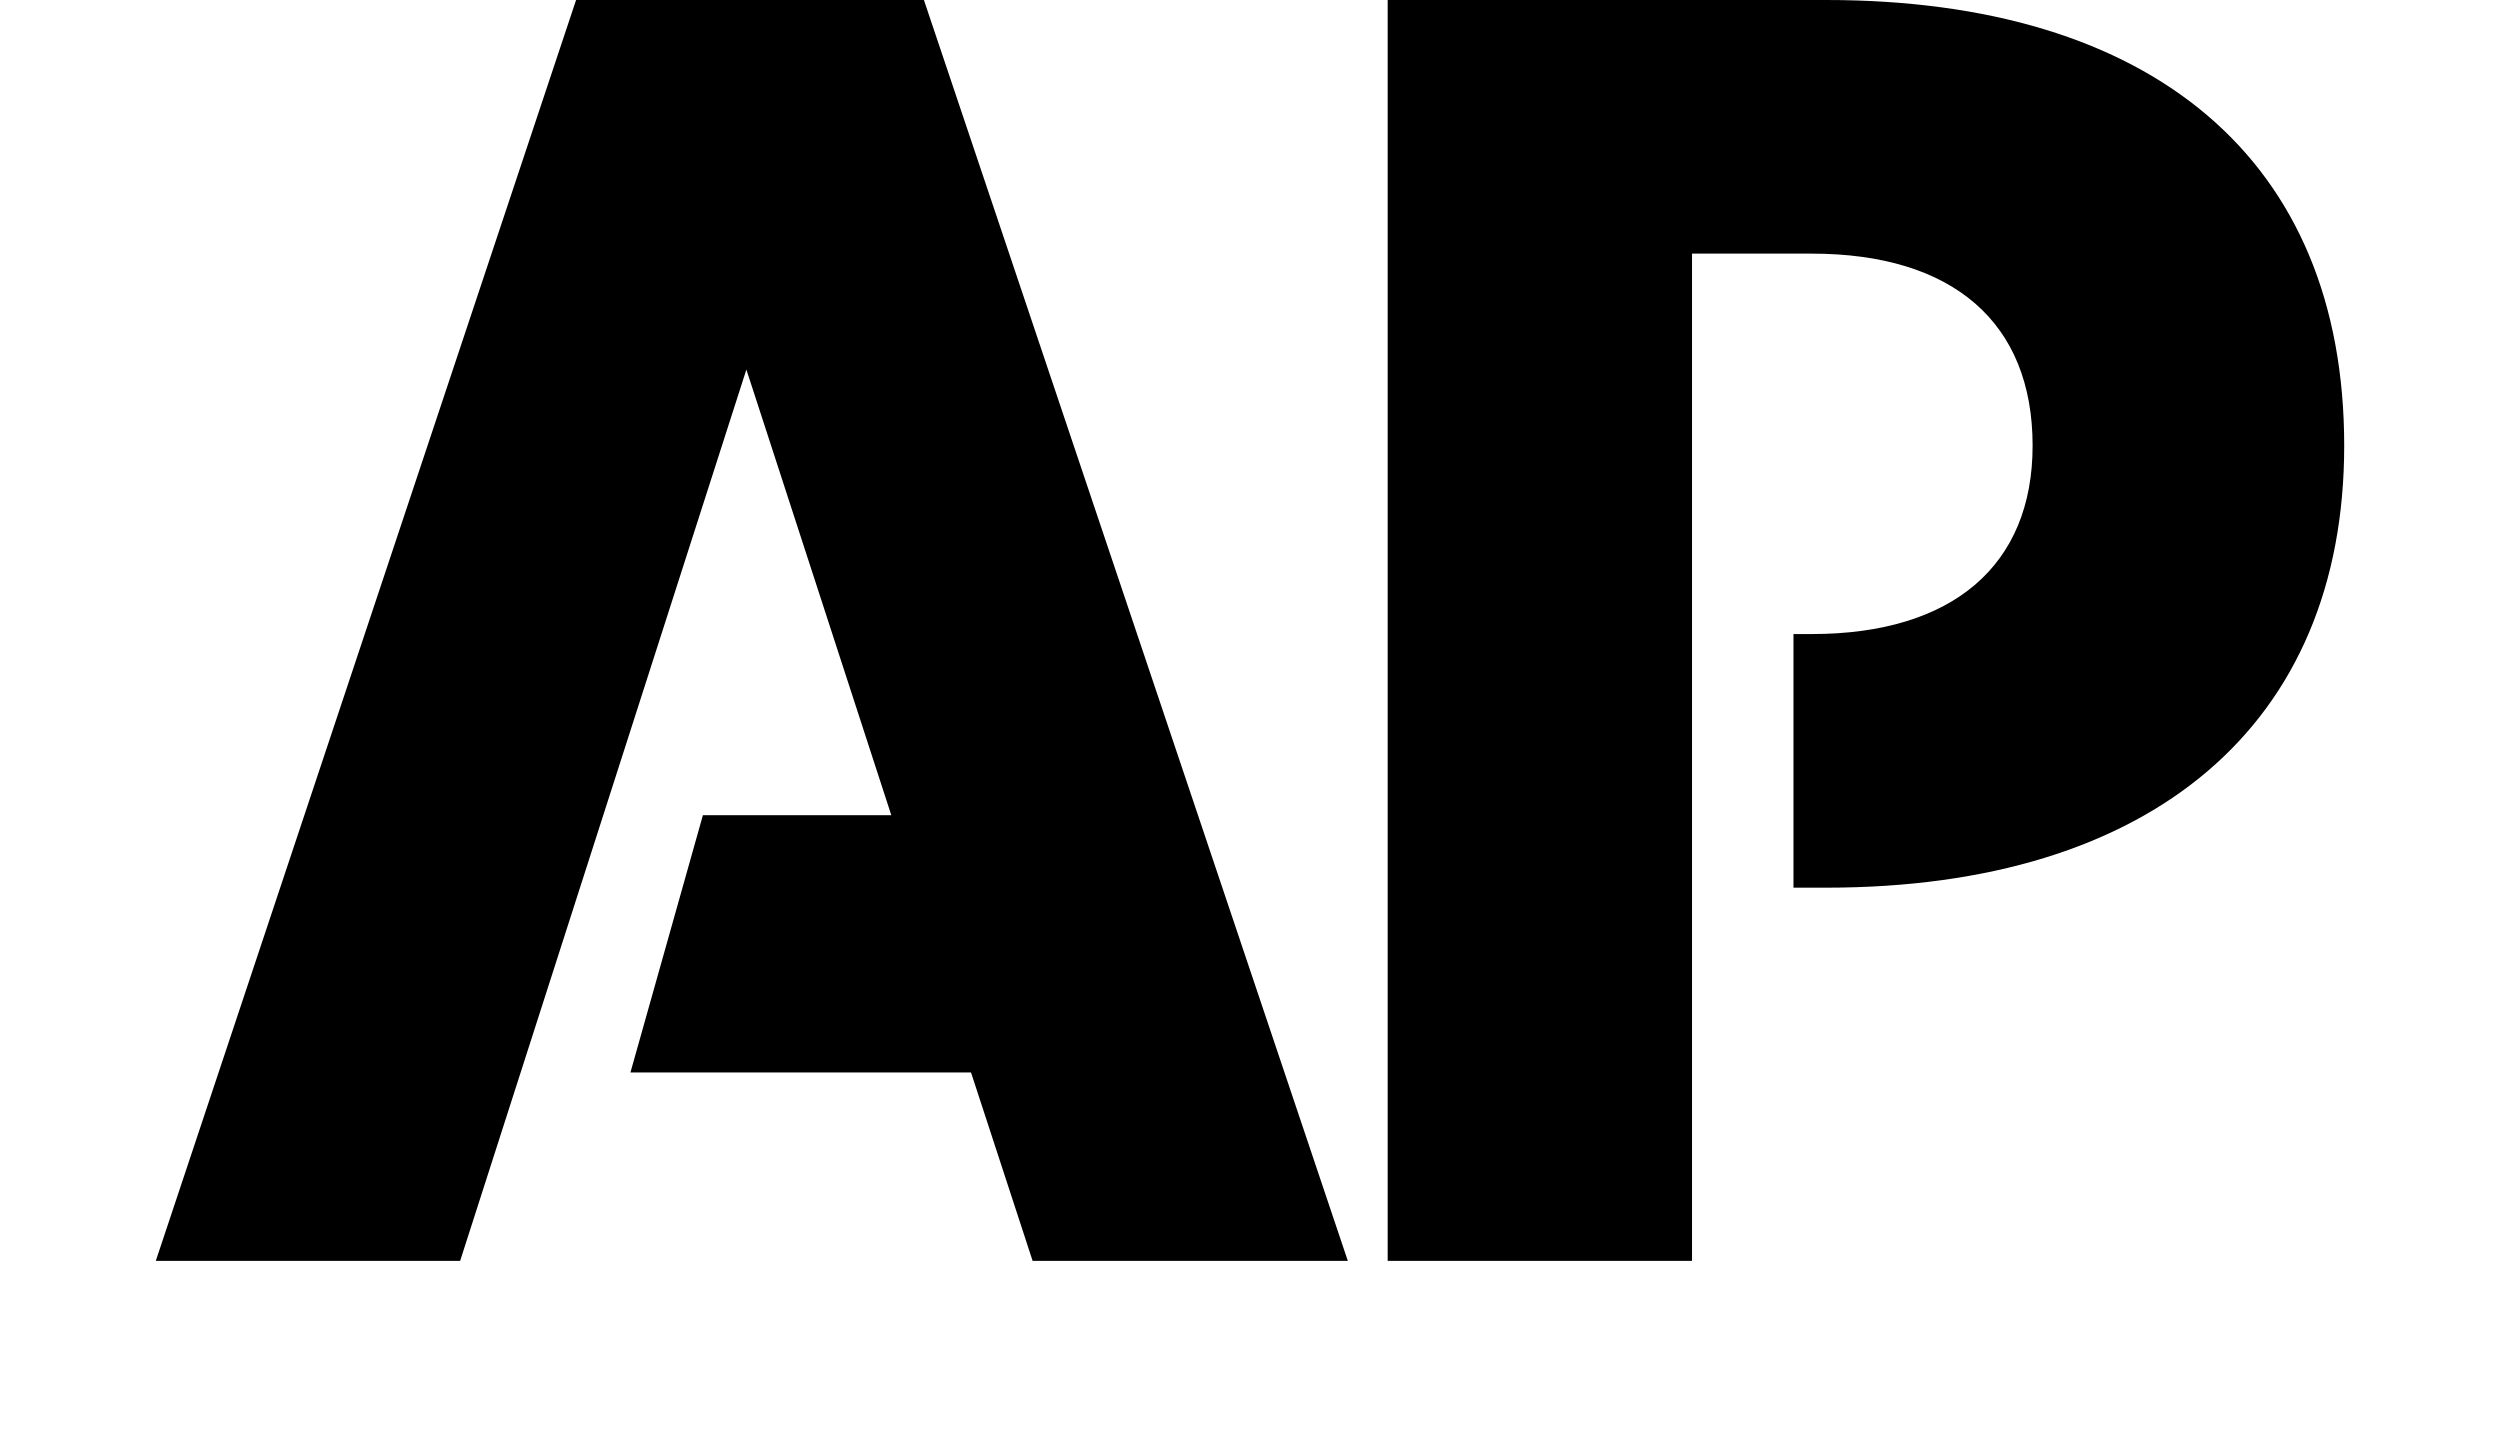
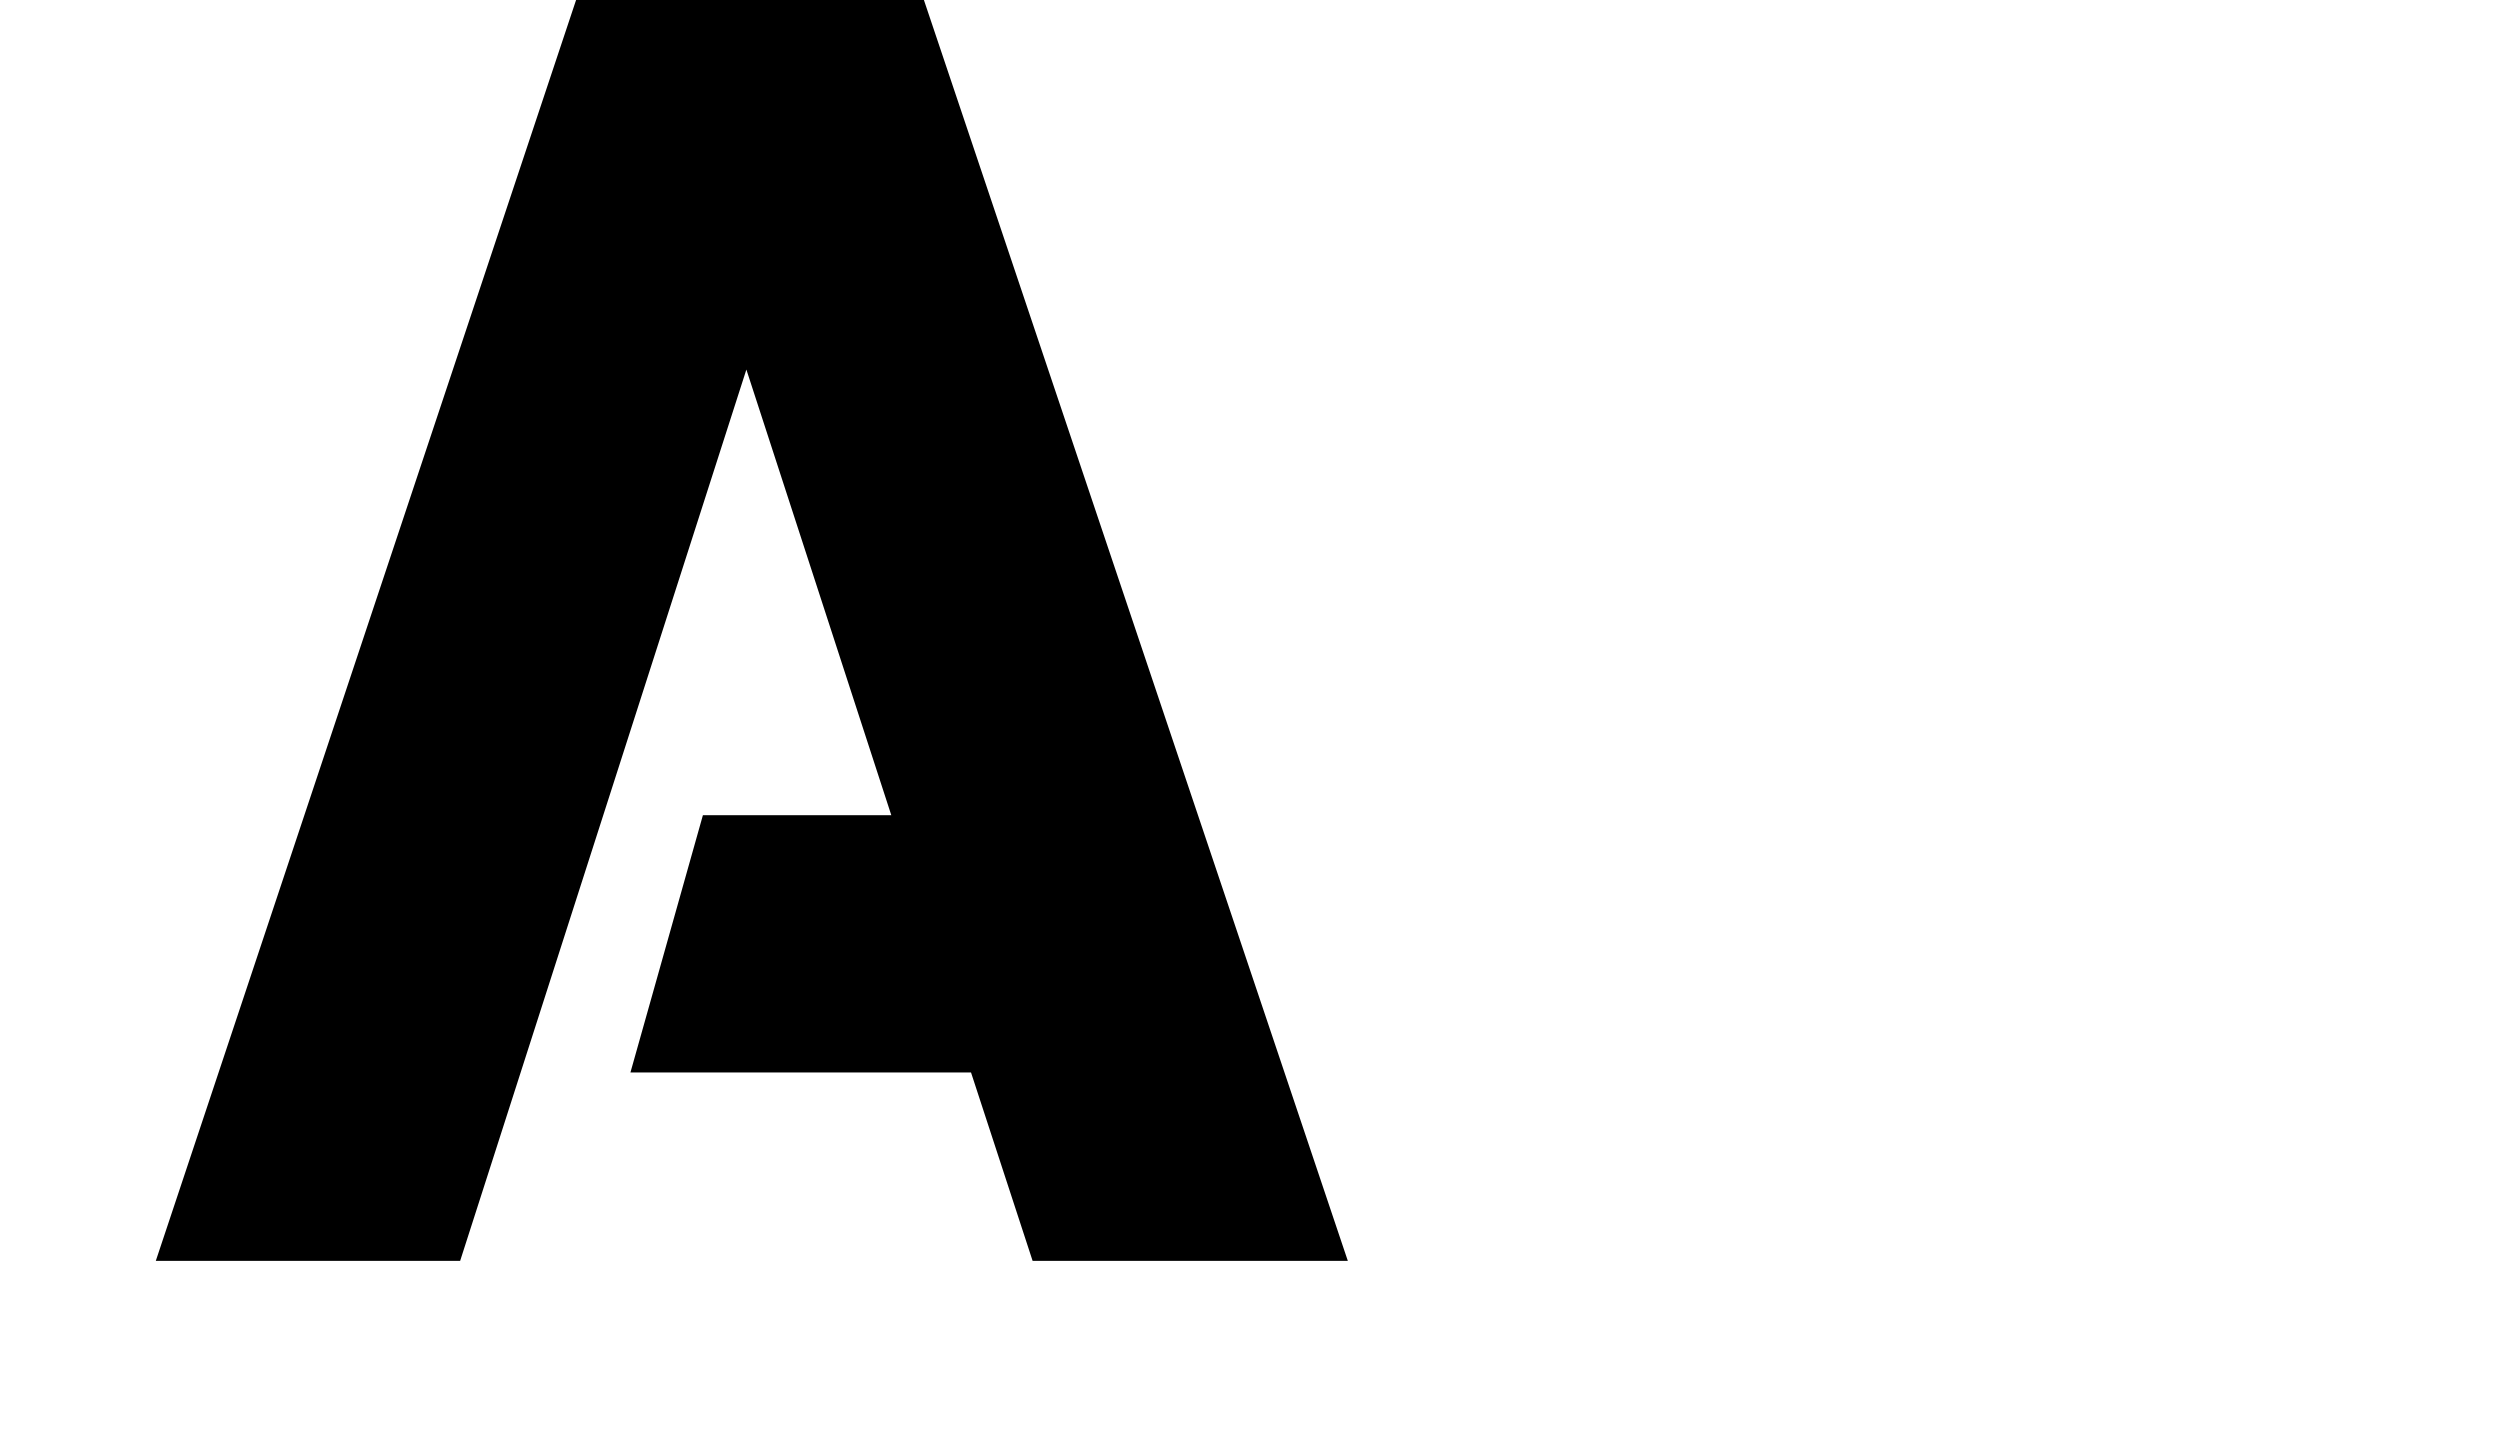
<svg xmlns="http://www.w3.org/2000/svg" viewBox="0 0 69 40">
  <polyline fill="#000" points="15.9,0 4.3,34.8 12.7,34.8 20.6,10.2 24.6,22.5 19.4,22.5 17.4,29.6 26.8,29.6 28.5,34.8 37.2,34.8 25.5,0 15.9,0" />
-   <path fill="#000" d="M50.4,0 L38.3,0 L38.3,34.8 L46.7,34.8 L46.7,7 L50,7 C53.9,7 56.1,8.9 56.1,12.3 C56.1,15.6 53.9,17.5 50,17.5 L49.5,17.5 L49.5,24.5 L50.4,24.5 C59.4,24.5 64.7,20 64.7,12.3 C64.7,4.4 59.4,0 50.4,0" />
</svg>